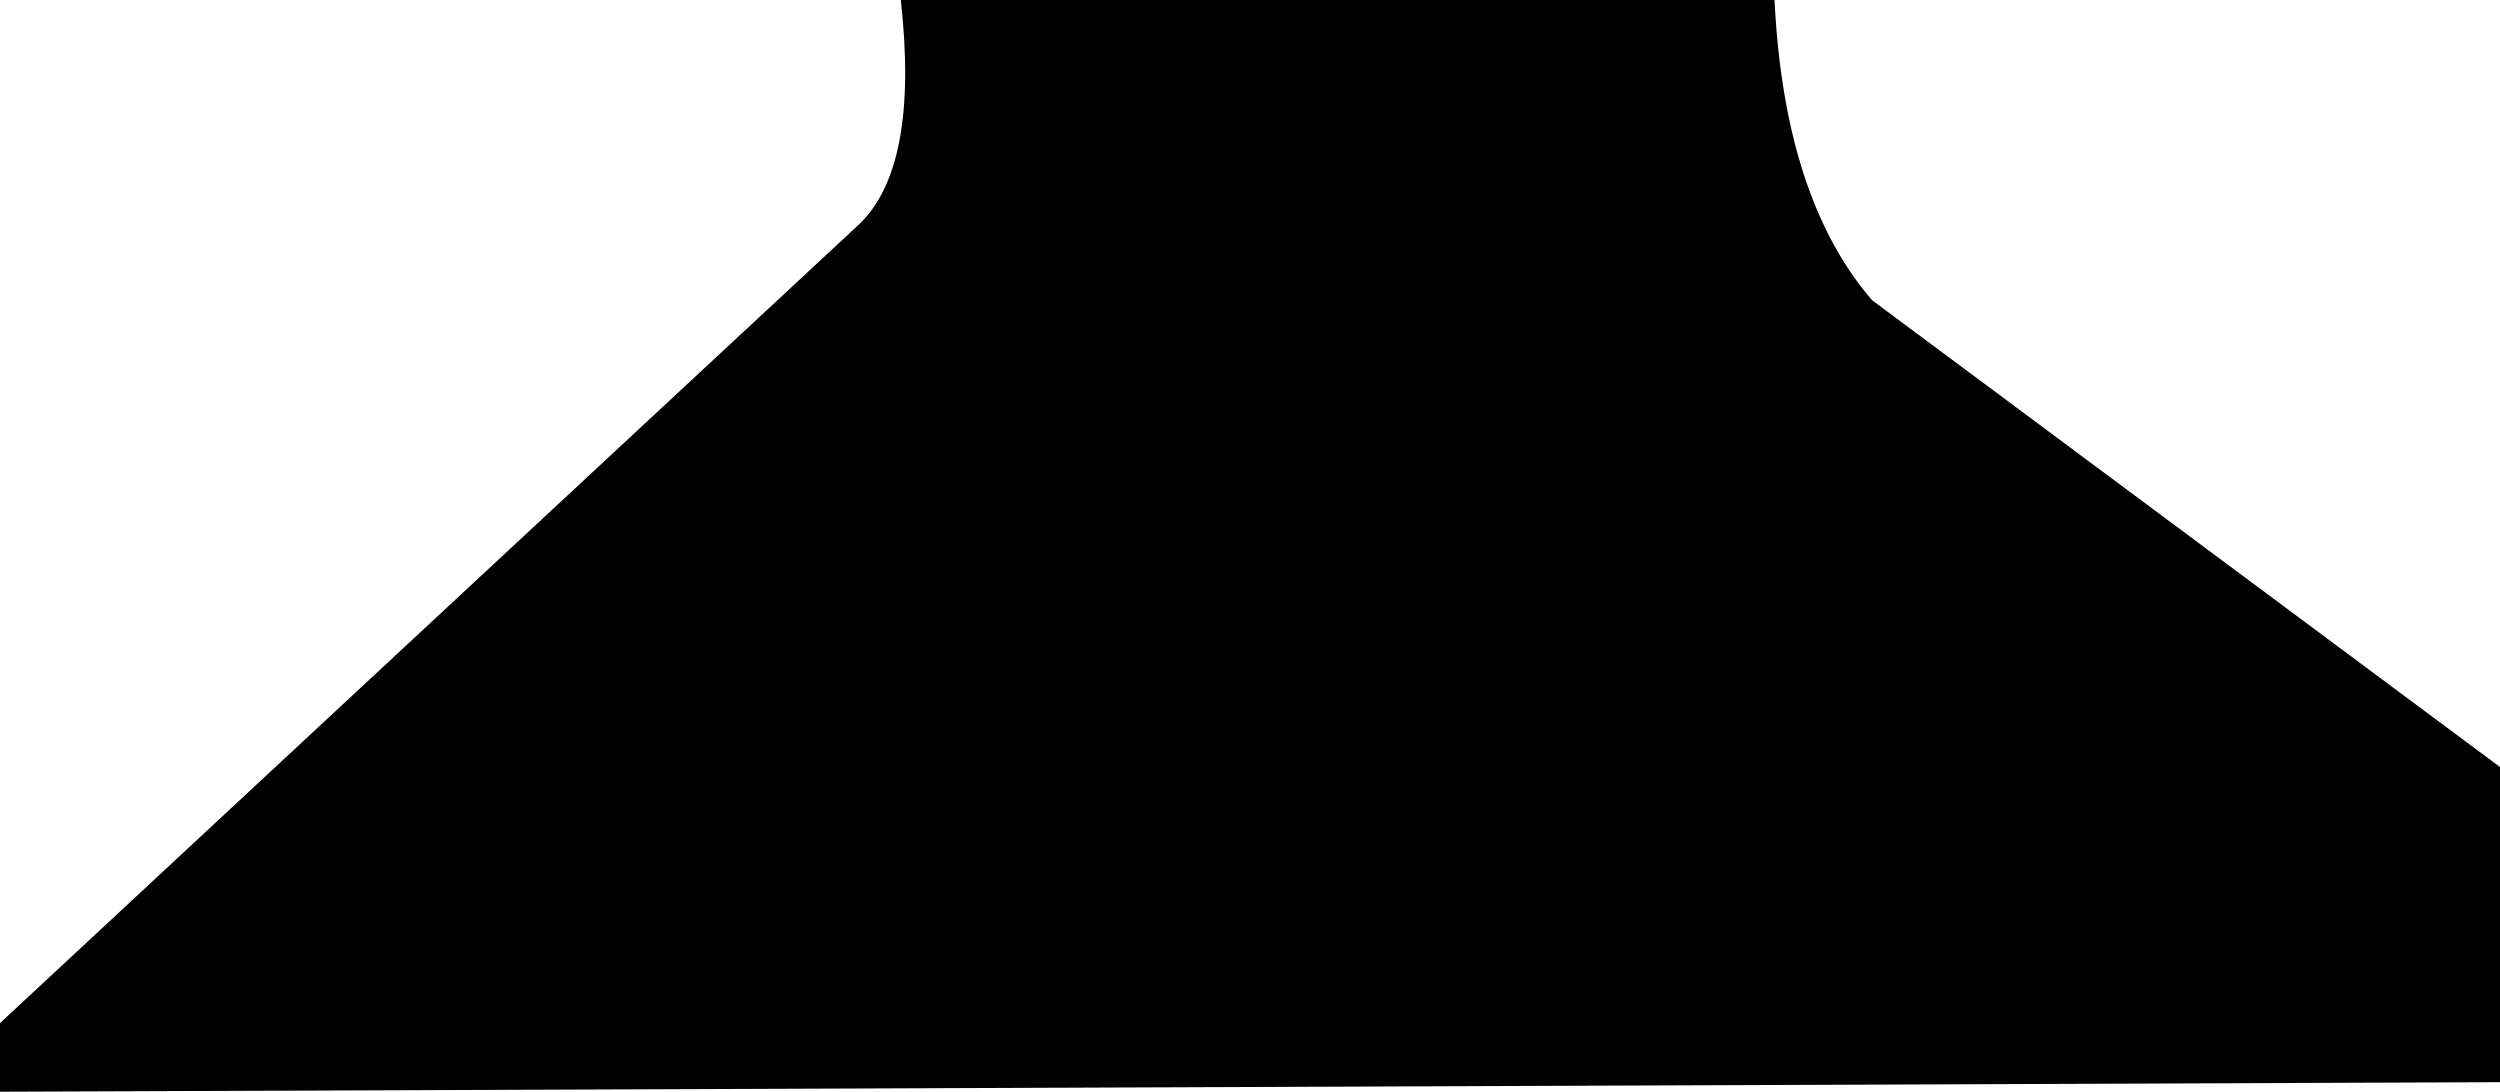
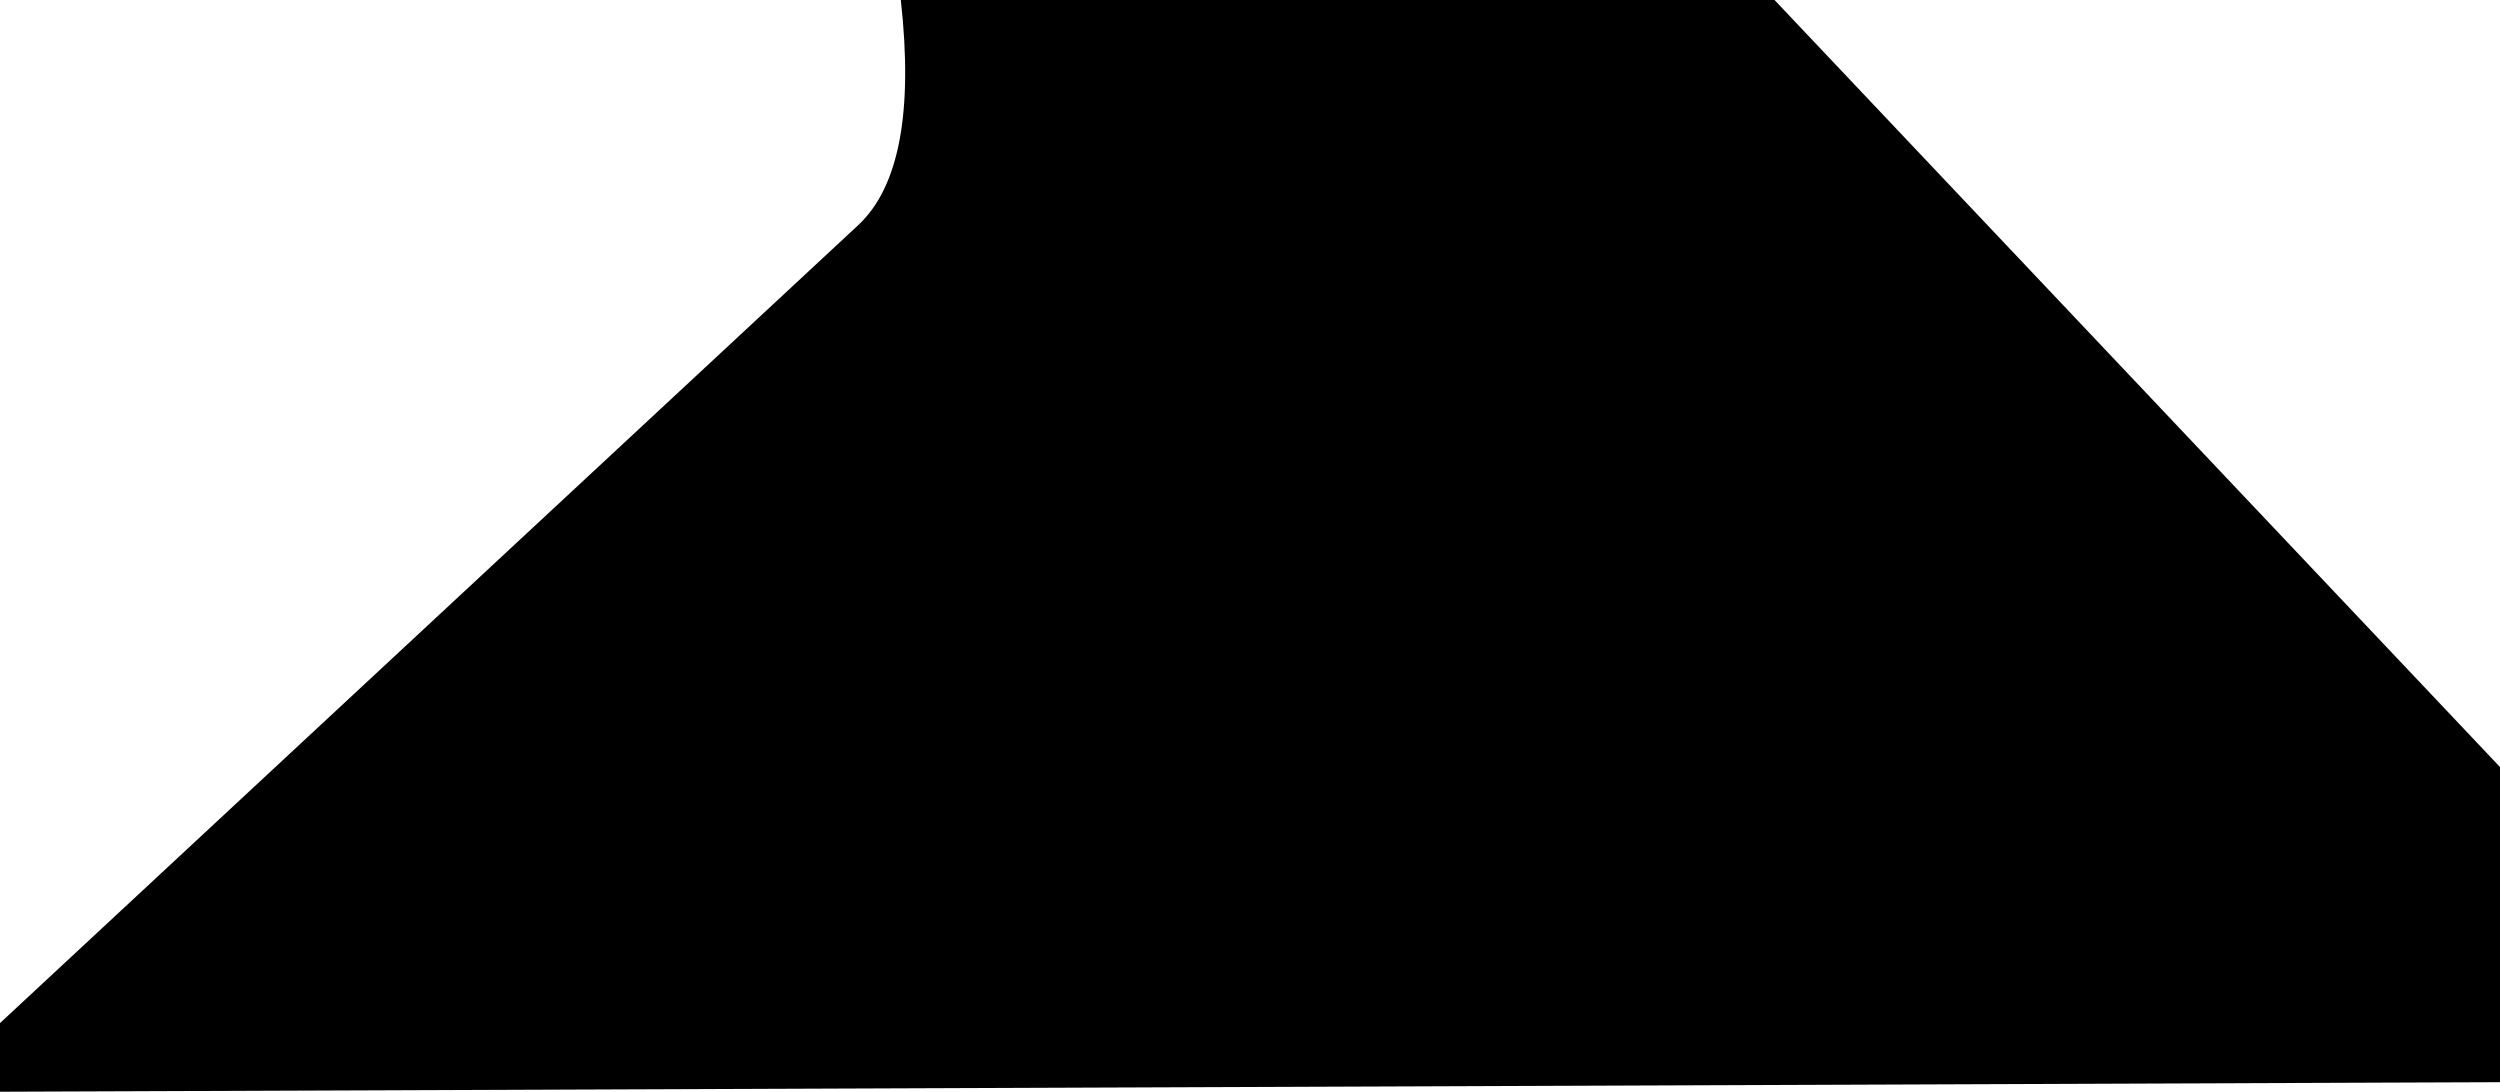
<svg xmlns="http://www.w3.org/2000/svg" height="279.9px" width="640.95px">
  <g transform="matrix(1.0, 0.0, 0.0, 1.0, 365.05, 139.95)">
-     <path d="M89.9 -139.95 Q92.4 -89.0 114.95 -62.95 L275.9 56.7 275.9 137.5 -365.05 139.95 -365.05 122.35 -145.05 -82.2 Q-129.3 -96.85 -134.1 -139.95 L89.9 -139.95" fill="#000000" fill-rule="evenodd" stroke="none" />
+     <path d="M89.9 -139.95 L275.9 56.7 275.9 137.5 -365.05 139.95 -365.05 122.35 -145.05 -82.2 Q-129.3 -96.85 -134.1 -139.95 L89.9 -139.95" fill="#000000" fill-rule="evenodd" stroke="none" />
  </g>
</svg>